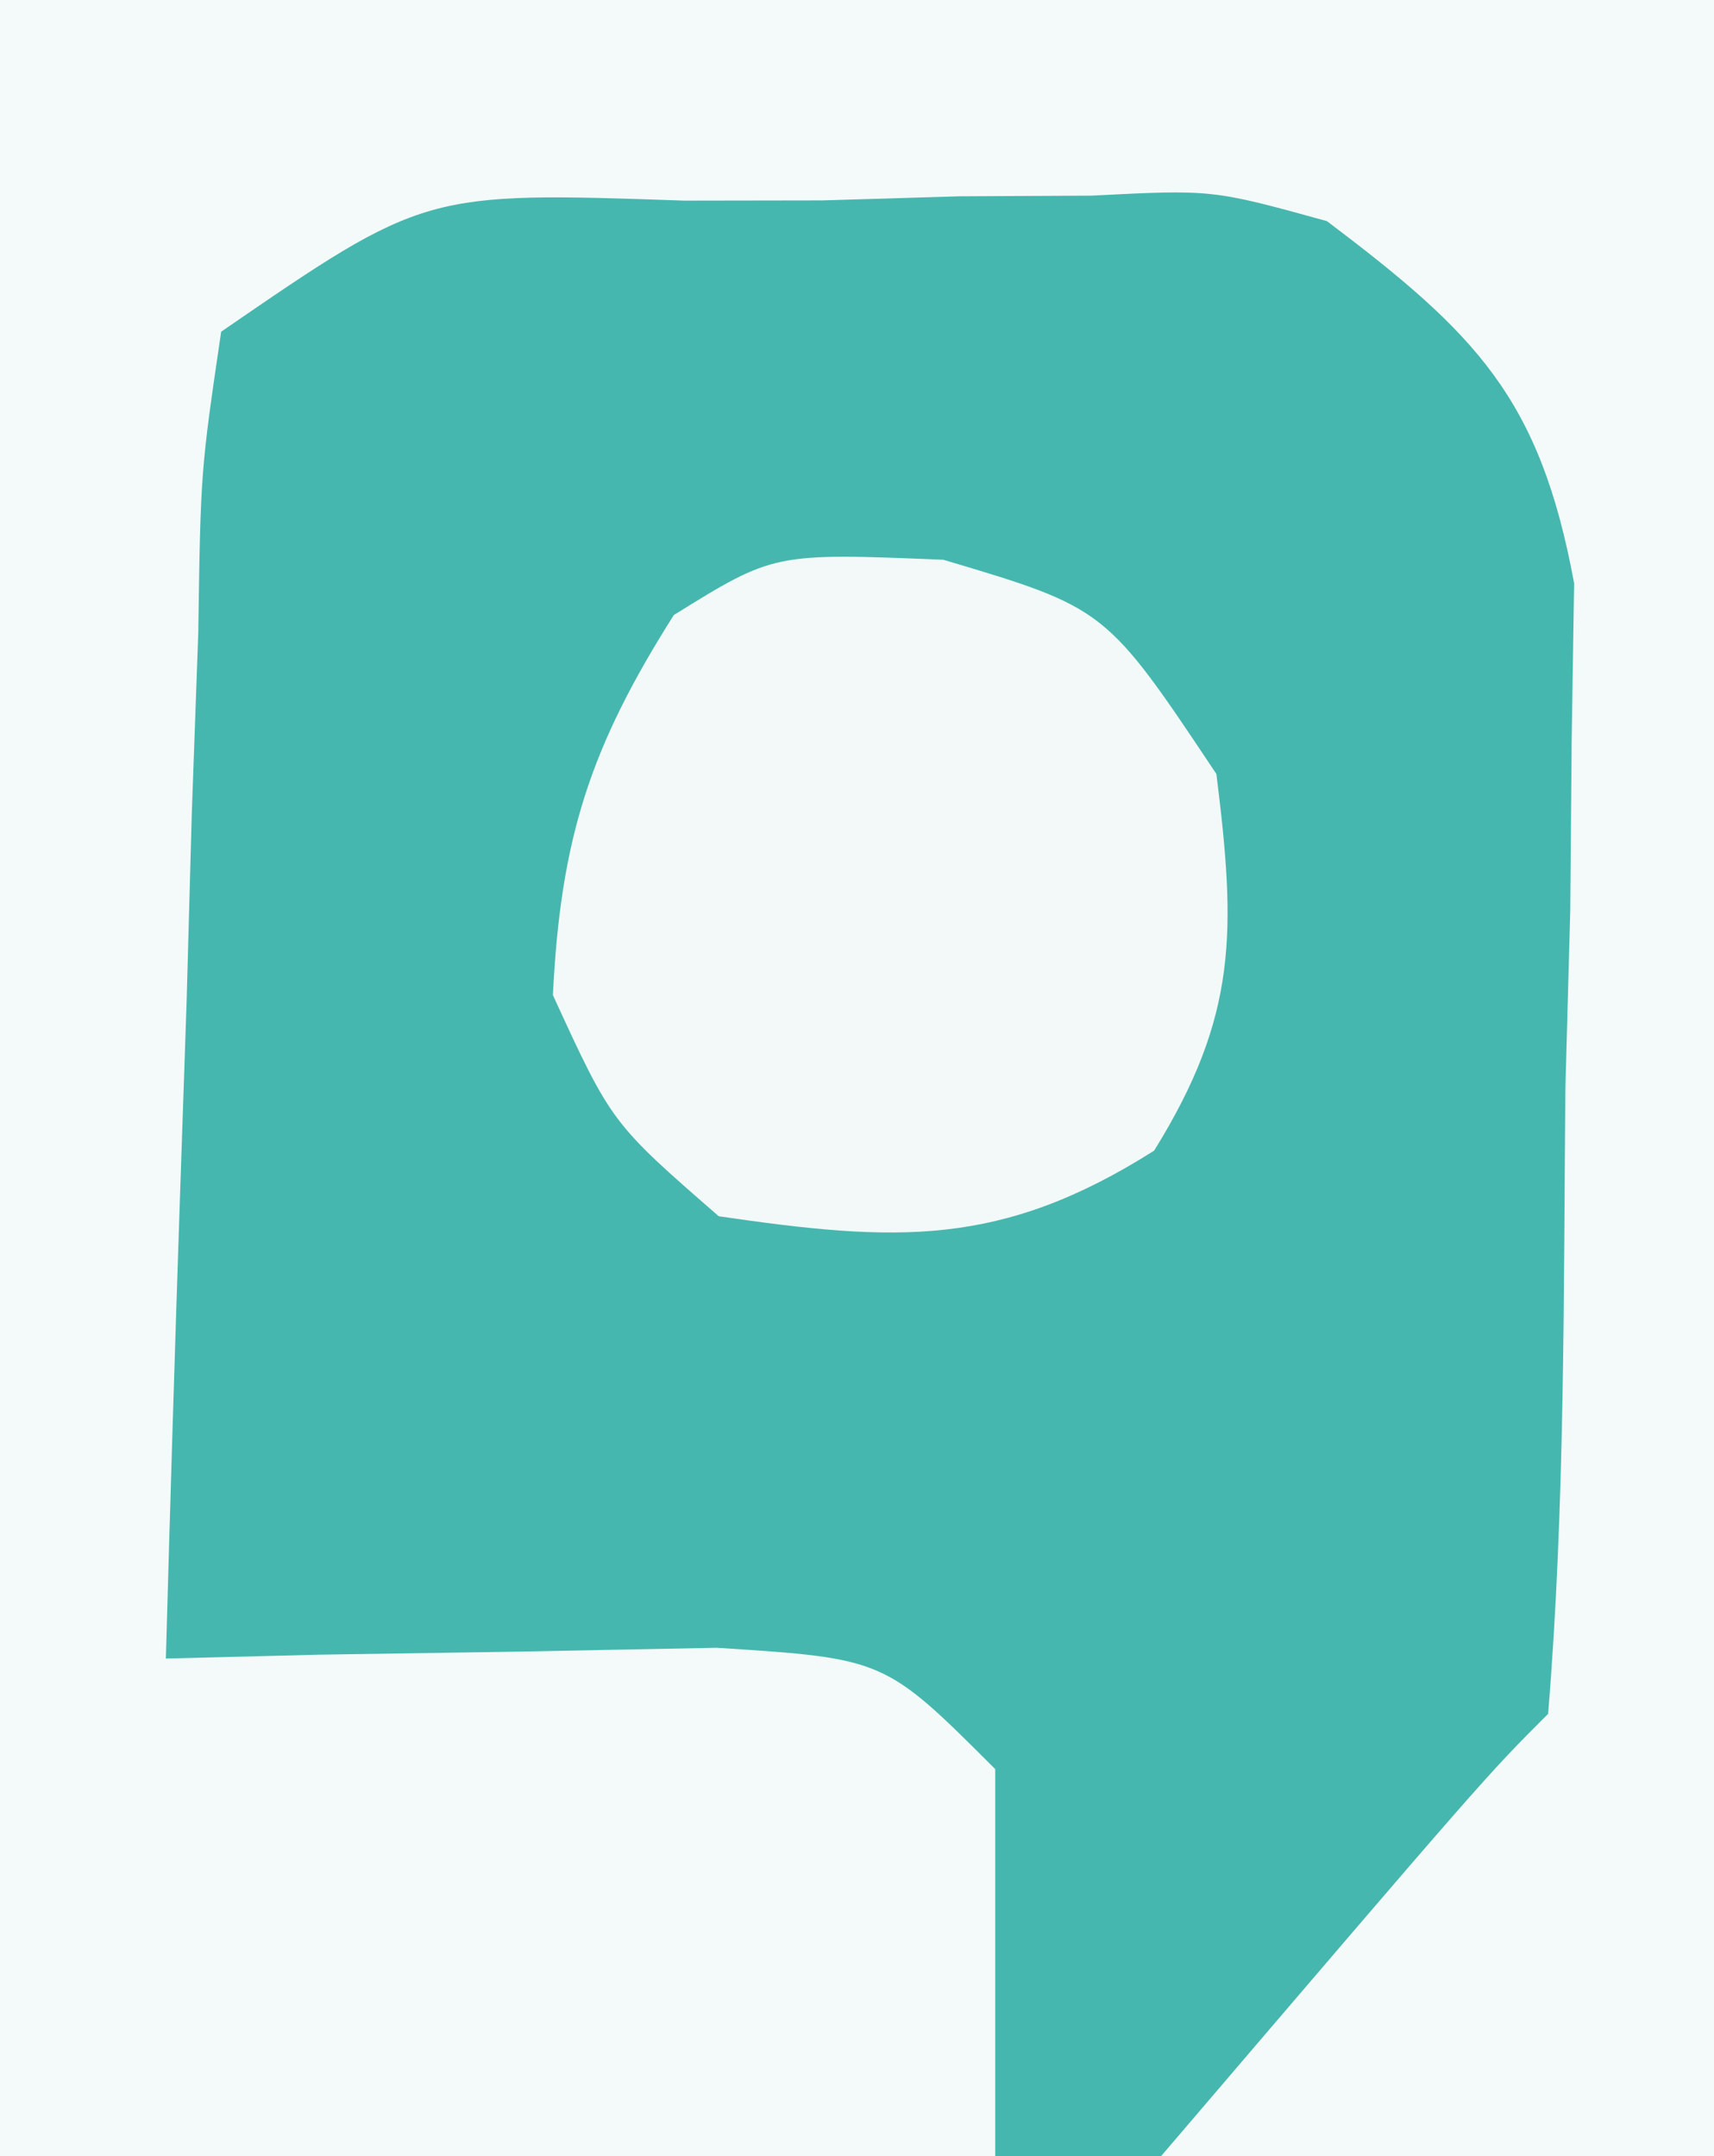
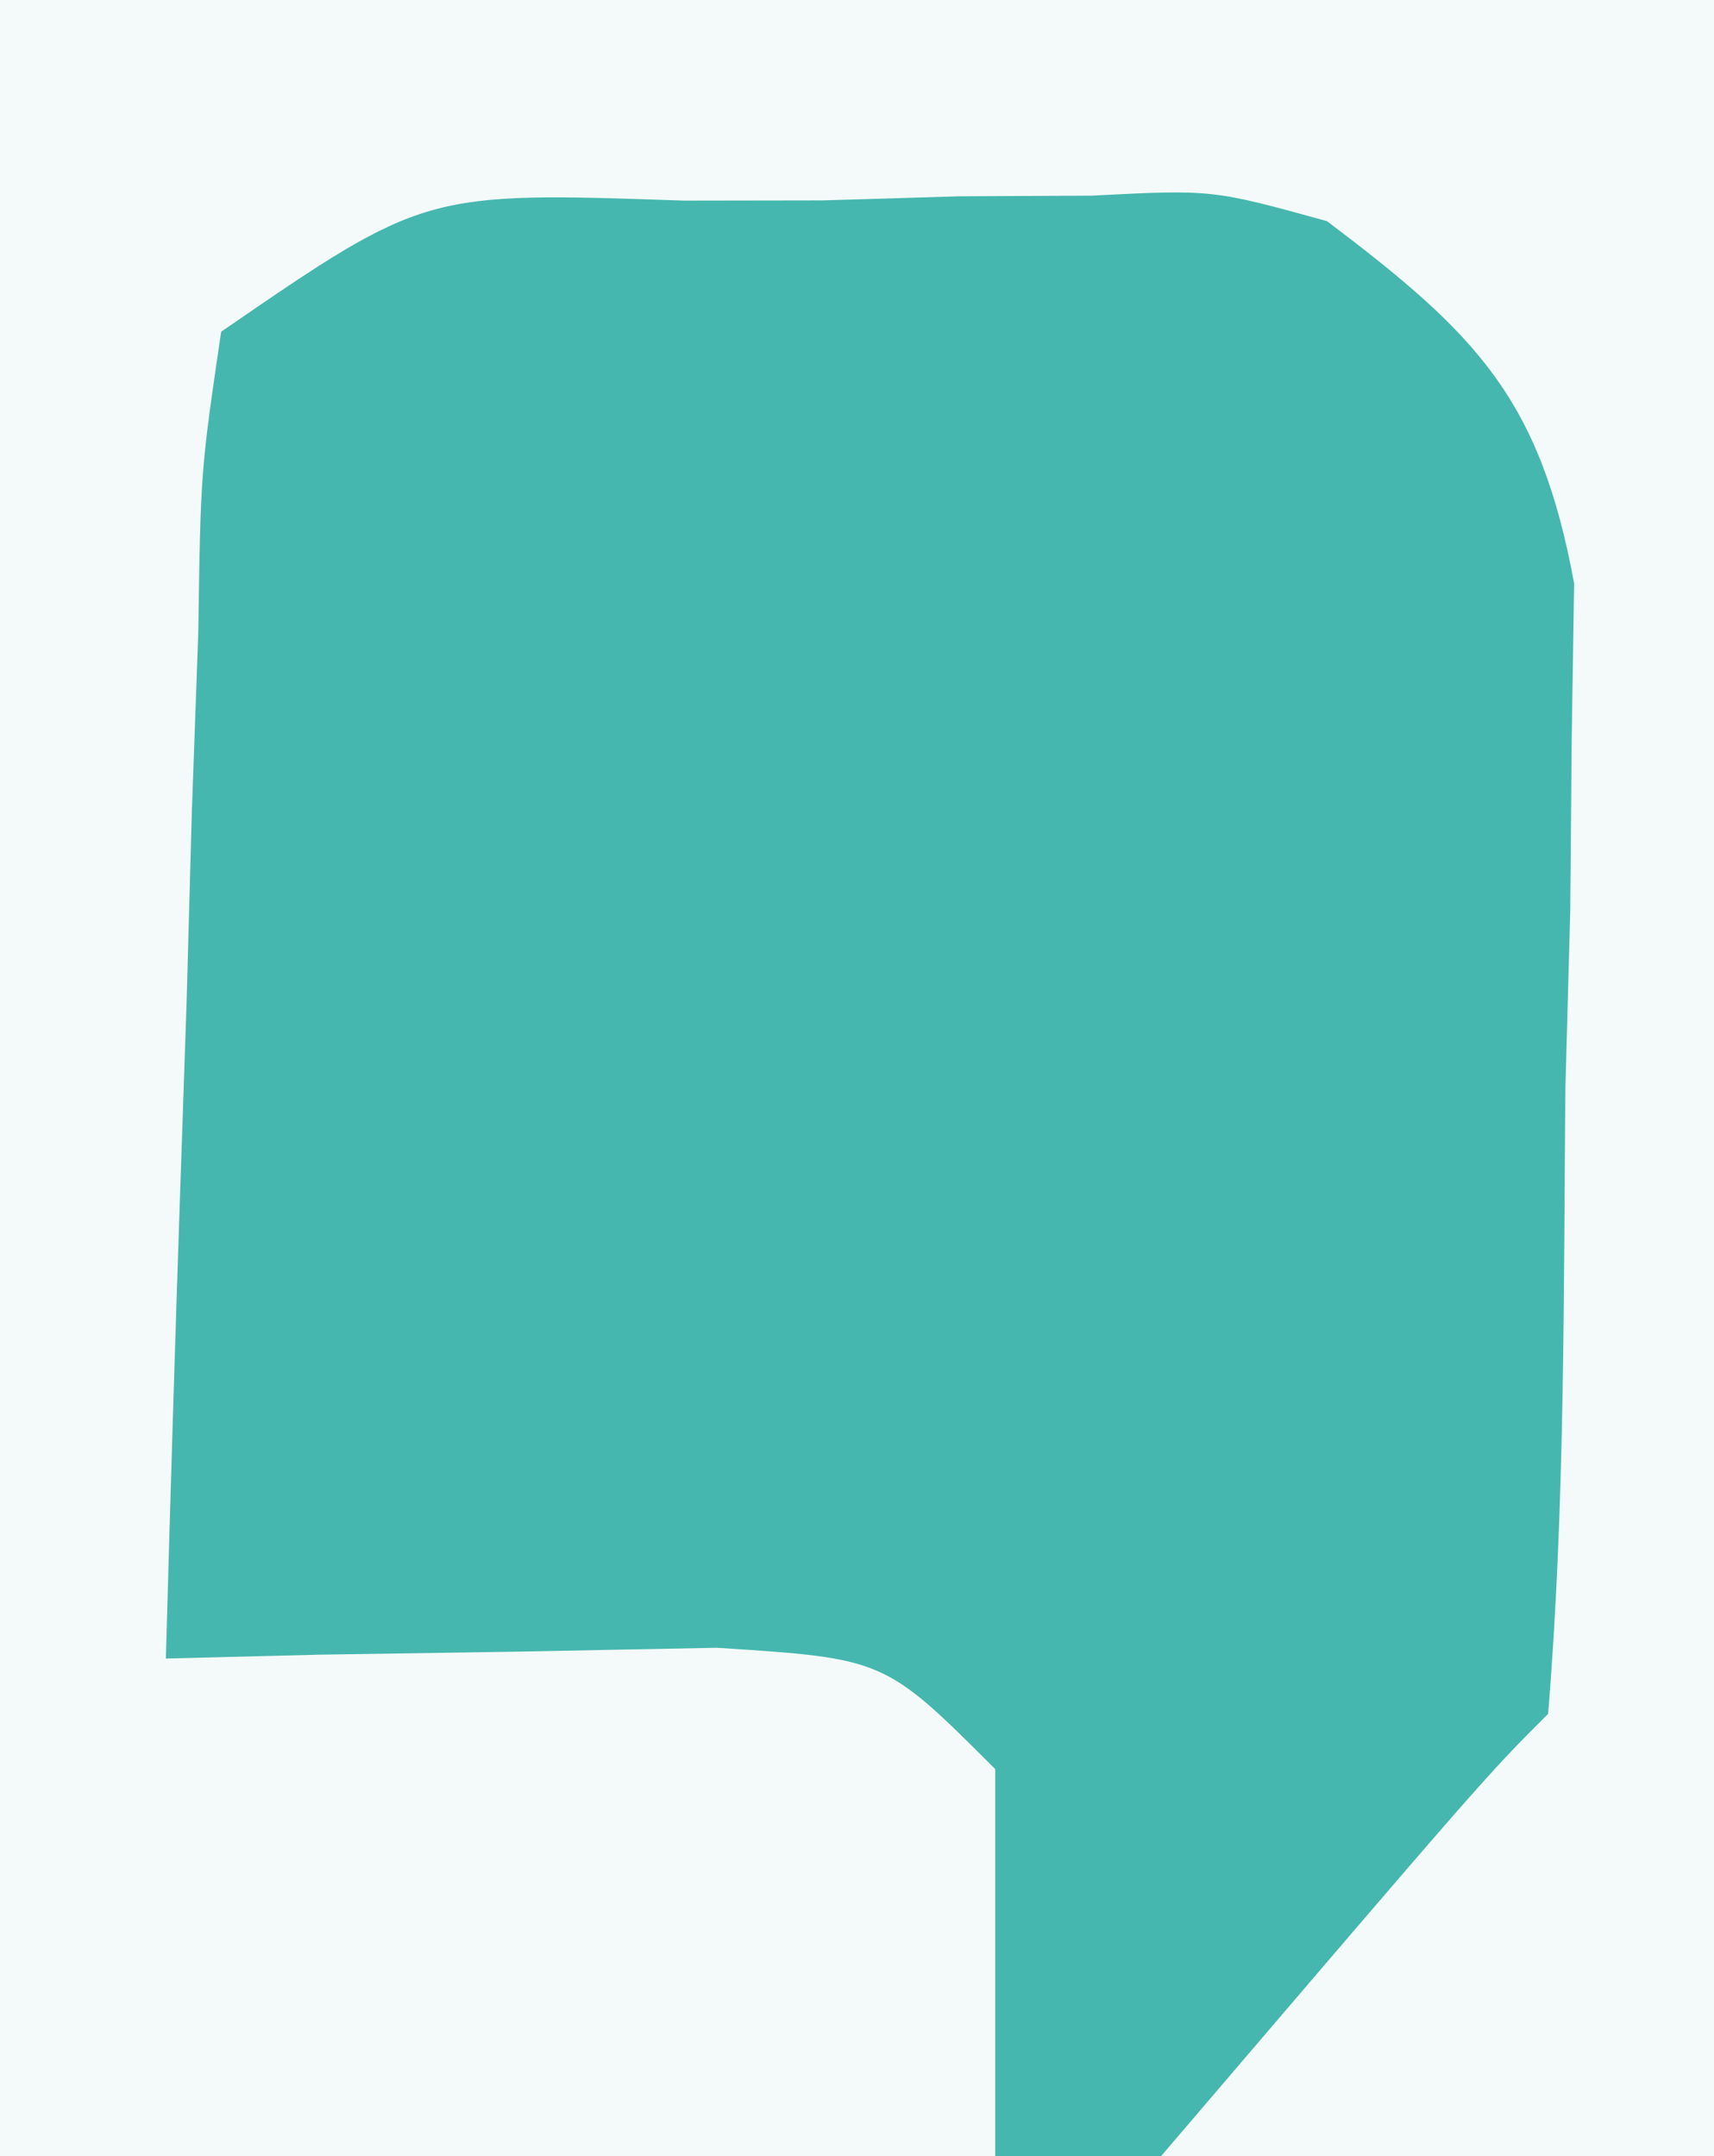
<svg xmlns="http://www.w3.org/2000/svg" version="1.1" width="31" height="39">
  <rect width="100%" height="100%" fill="#333333" stroke="none" />
  <path d="M0 0 C10.23 0 20.46 0 31 0 C31 12.87 31 25.74 31 39 C20.77 39 10.54 39 0 39 C0 26.13 0 13.26 0 0 Z " fill="#46B7AE" transform="translate(0,0)" />
  <path d="M0 0 C10.23 0 20.46 0 31 0 C31 12.87 31 25.74 31 39 C27.7 39 24.4 39 21 39 C26.875 32.125 26.875 32.125 28 31 C28.308 27.237 28.278 23.461 28.312 19.688 C28.356 18.099 28.356 18.099 28.4 16.479 C28.409 15.458 28.417 14.438 28.426 13.387 C28.44 12.45 28.455 11.514 28.47 10.55 C27.852 7.196 26.695 6.036 24 4 C21.926 3.427 21.926 3.427 19.742 3.539 C18.557 3.545 18.557 3.545 17.348 3.551 C16.124 3.588 16.124 3.588 14.875 3.625 C14.051 3.626 13.228 3.628 12.379 3.629 C7.686 3.467 7.686 3.467 4 6 C3.629 8.52 3.629 8.52 3.586 11.445 C3.547 12.522 3.509 13.598 3.469 14.707 C3.438 15.835 3.407 16.963 3.375 18.125 C3.336 19.261 3.298 20.396 3.258 21.566 C3.163 24.377 3.078 27.188 3 30 C4.373 29.965 4.373 29.965 5.773 29.93 C6.962 29.912 8.15 29.894 9.375 29.875 C11.15 29.84 11.15 29.84 12.961 29.805 C16 30 16 30 18 32 C18 34.31 18 36.62 18 39 C12.06 39 6.12 39 0 39 C0 26.13 0 13.26 0 0 Z " fill="#F4FAF9" transform="translate(0,0)" />
-   <path d="M0 0 C2.938 0.875 2.938 0.875 4.938 3.875 C5.291 6.706 5.33 8.243 3.812 10.688 C1.037 12.445 -0.852 12.343 -4.062 11.875 C-6 10.188 -6 10.188 -7.062 7.875 C-6.924 5.041 -6.388 3.389 -4.875 1 C-3.062 -0.125 -3.062 -0.125 0 0 Z " fill="#F2F9F8" transform="translate(17.062,10.125)" />
</svg>